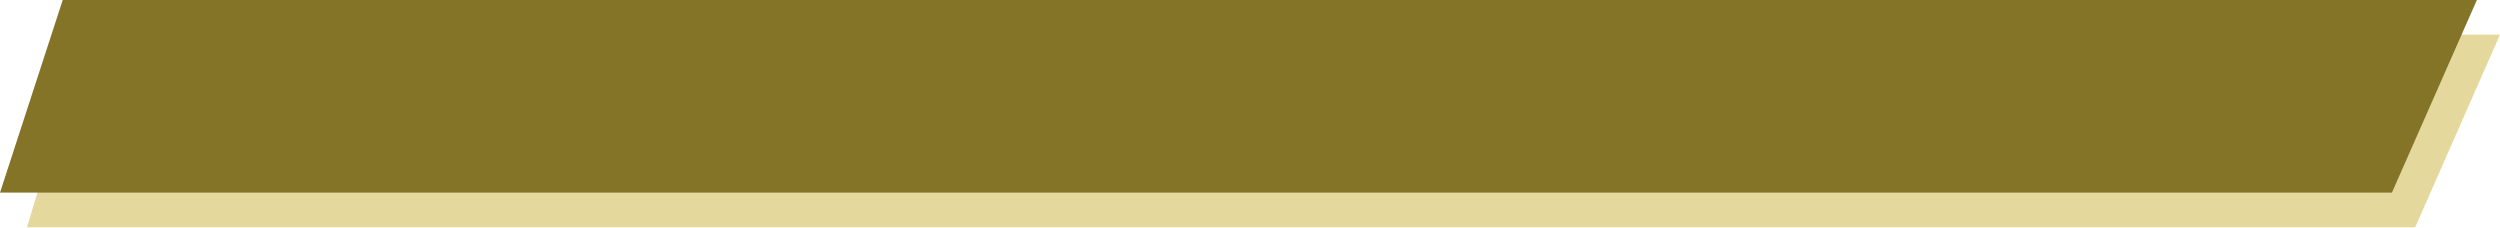
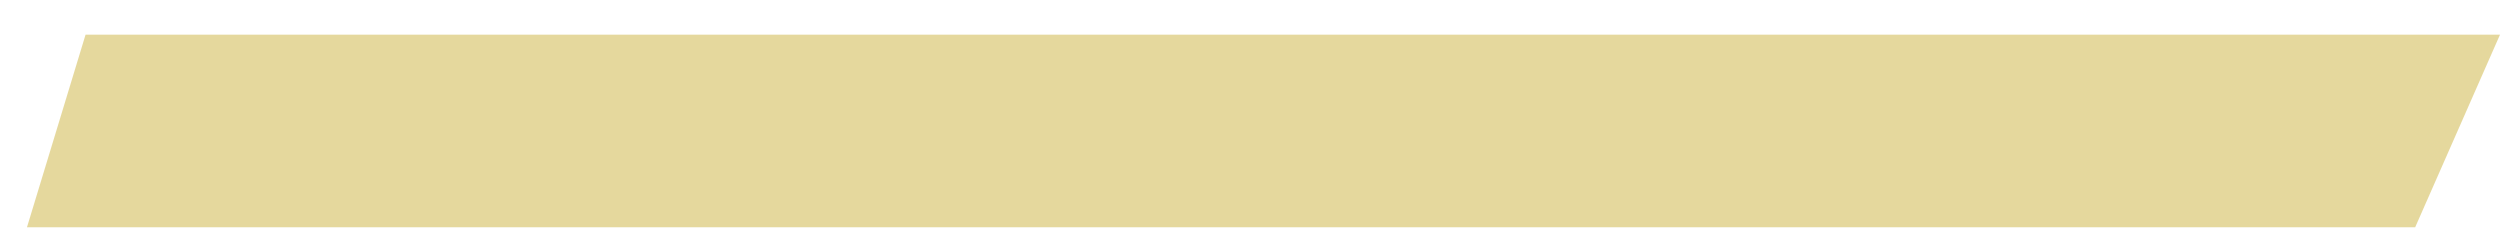
<svg xmlns="http://www.w3.org/2000/svg" width="846" height="77" viewBox="0 0 846 77" fill="none">
  <path d="M28.953 11.732H846L817.295 76.909H9.125L28.953 11.732Z" fill="#CCB33C" fill-opacity="0.5" />
-   <path d="M21.228 0H838.179L809.429 65.177H0L21.228 0Z" fill="#847428" />
</svg>